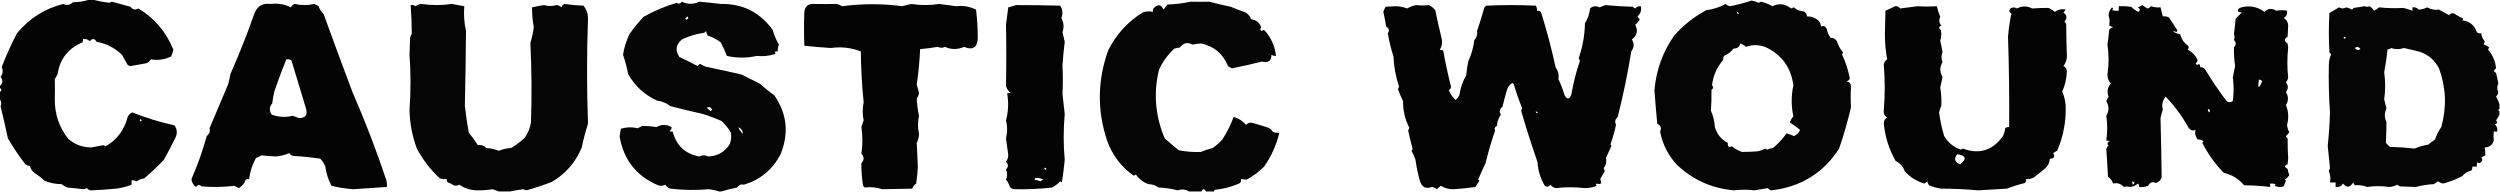
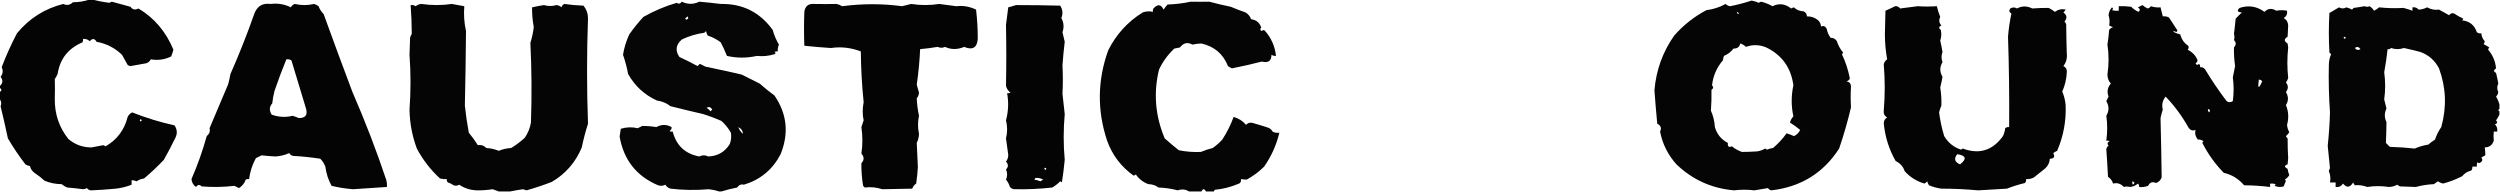
<svg xmlns="http://www.w3.org/2000/svg" style="shape-rendering:geometricPrecision; text-rendering:geometricPrecision; image-rendering:optimizeQuality; fill-rule:evenodd; clip-rule:evenodd" height="170px" width="2213px" version="1.1">
  <g>
    <path d="M 79.5,-0.5 C 80.167,-0.5 80.833,-0.5 81.5,-0.5C 86.508,0.859 91.674,1.859 97,2.5C 97.561,1.978 98.228,1.645 99,1.5C 104.466,3.052 109.966,4.552 115.5,6C 117.393,8.557 119.727,9.057 122.5,7.5C 136.545,15.819 146.878,27.986 153.5,44C 152.983,46.077 152.316,48.077 151.5,50C 145.697,52.792 139.697,53.625 133.5,52.5C 132.636,54.197 131.303,55.363 129.5,56C 124.84,56.88 120.173,57.713 115.5,58.5C 114.558,58.392 113.725,58.059 113,57.5C 111.394,54.508 109.728,51.508 108,48.5C 101.712,42.439 94.212,38.605 85.5,37C 83.698,33.923 81.698,33.757 79.5,36.5C 77.827,34.914 75.827,34.247 73.5,34.5C 73.65,35.552 73.483,36.552 73,37.5C 60.364,42.816 53.031,52.149 51,65.5C 50.294,67.081 49.46,68.581 48.5,70C 48.681,75.787 48.681,81.62 48.5,87.5C 48.326,100.871 52.326,112.704 60.5,123C 66.334,128.008 73.168,130.508 81,130.5C 84.517,129.873 88.017,129.207 91.5,128.5C 92.167,128.833 92.833,129.167 93.5,129.5C 103.598,123.681 110.098,115.014 113,103.5C 113.899,101.673 115.233,100.34 117,99.5C 129.17,104.319 141.67,108.152 154.5,111C 156.978,114.685 157.144,118.518 155,122.5C 151.857,128.923 148.524,135.256 145,141.5C 139.469,147.366 133.635,152.866 127.5,158C 125.094,158.306 122.927,159.139 121,160.5C 119.56,159.852 118.06,159.519 116.5,159.5C 116.5,160.833 116.5,162.167 116.5,163.5C 112.038,165.282 107.371,166.449 102.5,167C 95.223,167.705 88.057,168.205 81,168.5C 79.289,168.561 77.956,167.894 77,166.5C 75.938,167.097 74.772,167.43 73.5,167.5C 68.851,166.85 64.184,166.35 59.5,166C 57.667,165.252 56.001,164.252 54.5,163C 49.23,162.98 44.23,161.98 39.5,160C 36.681,157.425 33.681,155.092 30.5,153C 28.438,151.468 27.104,149.468 26.5,147C 25.062,146.781 23.729,146.281 22.5,145.5C 16.826,138.145 11.659,130.478 7,122.5C 4.971,112.952 2.805,103.452 0.5,94C 1.548,91.605 1.215,89.438 -0.5,87.5C -0.5,85.5 -0.5,83.5 -0.5,81.5C 1.781,80.366 1.781,79.032 -0.5,77.5C -0.5,77.167 -0.5,76.833 -0.5,76.5C 2.571,73.903 2.904,71.07 0.5,68C 2.589,65.385 2.922,62.551 1.5,59.5C 5.248,49.529 9.748,39.529 15,29.5C 25.844,16.312 39.51,7.645 56,3.5C 59.178,4.998 62.011,4.498 64.5,2C 69.788,1.988 74.788,1.155 79.5,-0.5 Z M 124.5,105.5 C 125.773,106.077 125.773,106.743 124.5,107.5C 123.537,107.03 123.537,106.363 124.5,105.5 Z" fill="#000100" style="opacity:0.981" />
  </g>
  <g>
    <path d="M 1550.5,0.5 C 1552.75,0.936 1554.91,1.603 1557,2.5C 1557.56,1.978 1558.23,1.645 1559,1.5C 1562.58,2.386 1565.91,3.72 1569,5.5C 1574.79,2.66 1580.29,3.327 1585.5,7.5C 1586.29,7.069 1587.13,6.735 1588,6.5C 1590.33,8.774 1593.16,9.941 1596.5,10C 1598.44,10.908 1599.44,12.408 1599.5,14.5C 1603.25,14.402 1606.58,15.569 1609.5,18C 1611,19.491 1611.84,21.324 1612,23.5C 1614.09,22.5 1615.76,23.167 1617,25.5C 1617.6,28.54 1618.76,31.206 1620.5,33.5C 1622.9,33.393 1624.74,34.393 1626,36.5C 1627.2,40.194 1629.03,43.528 1631.5,46.5C 1631.29,47.086 1630.96,47.586 1630.5,48C 1633.73,54.859 1636.06,62.026 1637.5,69.5C 1636.91,70.799 1635.91,71.632 1634.5,72C 1637.05,72.422 1638.38,73.922 1638.5,76.5C 1638.13,82.715 1638.13,88.882 1638.5,95C 1635.6,107.368 1632.1,119.535 1628,131.5C 1614.05,153.163 1594.05,165.496 1568,168.5C 1566.74,168.241 1565.74,167.574 1565,166.5C 1561.05,167.231 1557.05,167.898 1553,168.5C 1547.08,167.762 1541.08,167.762 1535,168.5C 1515.26,166.792 1498.26,159.126 1484,145.5C 1476.49,137.149 1471.66,127.482 1469.5,116.5C 1470.99,113.459 1470.16,111.126 1467,109.5C 1466.05,99.663 1465.22,89.829 1464.5,80C 1465.99,62.152 1471.83,45.985 1482,31.5C 1490.19,22.182 1499.69,14.682 1510.5,9C 1516.65,8.219 1522.32,6.386 1527.5,3.5C 1528.61,4.611 1529.94,5.278 1531.5,5.5C 1538.06,4.196 1544.39,2.53 1550.5,0.5 Z M 1537.5,10.5 C 1538.29,10.783 1538.96,11.283 1539.5,12C 1538.18,12.528 1537.52,12.028 1537.5,10.5 Z M 1540.5,38.5 C 1542.39,39.048 1544.06,40.048 1545.5,41.5C 1551.49,39.318 1557.49,39.484 1563.5,42C 1577.43,48.786 1585.43,59.953 1587.5,75.5C 1585.51,84.756 1585.51,93.923 1587.5,103C 1586.03,104.552 1585.03,106.386 1584.5,108.5C 1587.61,110.438 1590.61,112.604 1593.5,115C 1592.33,117.5 1590.5,119.333 1588,120.5C 1585.75,119.44 1583.58,118.607 1581.5,118C 1578.11,122.74 1574.11,127.073 1569.5,131C 1567.57,131.251 1565.73,131.751 1564,132.5C 1563.59,132.043 1563.09,131.709 1562.5,131.5C 1560.33,132.792 1558,133.625 1555.5,134C 1550.86,134.317 1546.36,134.484 1542,134.5C 1538.71,133.355 1535.71,131.688 1533,129.5C 1530.34,130.694 1529.18,129.694 1529.5,126.5C 1523.75,123.566 1519.91,118.9 1518,112.5C 1517.71,107.39 1516.55,102.557 1514.5,98C 1514.95,92.061 1515.12,85.894 1515,79.5C 1516.74,78.351 1516.91,77.017 1515.5,75.5C 1516.42,67.24 1519.59,59.907 1525,53.5C 1525.33,52.167 1525.67,50.833 1526,49.5C 1529.38,48.129 1532.21,45.962 1534.5,43C 1537.84,43.059 1539.84,41.559 1540.5,38.5 Z" fill="#000100" style="opacity:0.98" />
  </g>
  <g>
    <path d="M 638.5,169.5 C 637.833,169.5 637.167,169.5 636.5,169.5C 633.702,168.526 630.702,167.86 627.5,167.5C 616.064,168.49 604.731,168.323 593.5,167C 591.508,166.426 590.008,165.259 589,163.5C 586.936,164.591 584.769,164.758 582.5,164C 563.455,155.936 552.122,141.603 548.5,121C 548.82,118.649 549.153,116.316 549.5,114C 554.492,112.461 559.492,112.294 564.5,113.5C 565.833,112.833 567.167,112.167 568.5,111.5C 572.666,111.465 576.833,111.798 581,112.5C 585.54,109.987 590.04,109.987 594.5,112.5C 594.64,114.124 593.973,115.29 592.5,116C 593.448,116.483 594.448,116.649 595.5,116.5C 598.65,128.817 606.484,136.15 619,138.5C 621.667,137.167 624.333,137.167 627,138.5C 635.311,138.178 641.644,134.511 646,127.5C 647.213,124.232 647.546,120.899 647,117.5C 644.755,113.503 641.922,110.003 638.5,107C 633.28,104.695 627.947,102.695 622.5,101C 612.876,98.78 603.21,96.447 593.5,94C 589.965,91.233 585.965,89.566 581.5,89C 570.442,83.942 561.942,76.109 556,65.5C 554.926,59.72 553.426,54.054 551.5,48.5C 552.446,42.431 554.28,36.431 557,30.5C 560.848,24.995 565.014,19.828 569.5,15C 578.757,9.713 588.591,5.546 599,2.5C 600.703,3.7 602.203,3.367 603.5,1.5C 608.757,4.001 613.924,4.001 619,1.5C 625.4,2.036 631.733,2.702 638,3.5C 657.311,3.13 672.645,10.797 684,26.5C 685.281,31.149 687.114,35.482 689.5,39.5C 688.652,41.409 688.318,43.409 688.5,45.5C 687.448,45.35 686.448,45.517 685.5,46C 686.833,46.667 686.833,47.333 685.5,48C 680.35,49.572 675.184,50.072 670,49.5C 661.081,51.485 652.247,51.485 643.5,49.5C 641.87,45.381 640.037,41.381 638,37.5C 634.538,34.852 630.705,32.852 626.5,31.5C 625.719,30.271 625.219,28.938 625,27.5C 624.5,28 624,28.5 623.5,29C 616.443,29.945 609.776,31.945 603.5,35C 598.171,39.735 597.505,44.901 601.5,50.5C 606.835,52.959 612.168,55.625 617.5,58.5C 618.167,57.833 618.833,57.167 619.5,56.5C 621.167,57.333 622.833,58.167 624.5,59C 635.25,61.216 645.917,63.549 656.5,66C 661.833,68.667 667.167,71.333 672.5,74C 676.652,77.713 680.985,81.213 685.5,84.5C 696.657,100.629 698.49,117.963 691,136.5C 683.904,150.114 673.071,159.114 658.5,163.5C 656.14,162.828 654.14,163.661 652.5,166C 647.653,166.942 642.986,168.108 638.5,169.5 Z M 608.5,14.5 C 609.737,15.743 609.404,16.743 607.5,17.5C 607.167,17.167 606.833,16.833 606.5,16.5C 607.243,15.818 607.909,15.152 608.5,14.5 Z M 625.5,95.5 C 627.456,94.199 629.123,94.699 630.5,97C 630,97.5 629.5,98 629,98.5C 627.961,97.29 626.794,96.29 625.5,95.5 Z M 653.5,112.5 C 656.315,113.901 657.648,115.901 657.5,118.5C 655.722,116.736 654.389,114.736 653.5,112.5 Z" fill="#000100" style="opacity:0.976" />
  </g>
  <g>
    <path d="M 1074.5,169.5 C 1072.17,169.5 1069.83,169.5 1067.5,169.5C 1066.17,166.833 1064.83,166.833 1063.5,169.5C 1059.83,169.5 1056.17,169.5 1052.5,169.5C 1049.52,167.555 1046.19,167.222 1042.5,168.5C 1037.02,167.042 1031.35,166.209 1025.5,166C 1022.86,164.054 1019.86,163.054 1016.5,163C 1011.91,161.313 1008.24,158.48 1005.5,154.5C 1004.83,154.833 1004.17,155.167 1003.5,155.5C 992.379,147.56 984.546,137.227 980,124.5C 971.101,97.757 971.435,71.09 981,44.5C 988.046,30.456 998.213,19.289 1011.5,11C 1014.61,9.92 1017.61,9.754 1020.5,10.5C 1020.35,9.448 1020.52,8.448 1021,7.5C 1024.73,3.398 1027.73,3.731 1030,8.5C 1031.05,6.91 1032.21,5.41 1033.5,4C 1040.42,3.776 1047.25,2.943 1054,1.5C 1059.48,1.598 1064.98,1.598 1070.5,1.5C 1076.77,3.189 1083.11,4.689 1089.5,6C 1093.82,7.824 1098.15,9.491 1102.5,11C 1104.87,12.406 1106.54,14.406 1107.5,17C 1112.1,17.628 1115.1,20.128 1116.5,24.5C 1115.15,25.675 1115.31,26.675 1117,27.5C 1117.72,26.549 1118.55,26.383 1119.5,27C 1125.25,33.399 1128.58,40.899 1129.5,49.5C 1128.07,49.579 1126.74,49.246 1125.5,48.5C 1125.48,53.958 1122.65,55.958 1117,54.5C 1107.98,56.801 1099.15,58.801 1090.5,60.5C 1089.25,59.96 1088.09,59.293 1087,58.5C 1082.72,47.728 1074.89,41.061 1063.5,38.5C 1060.87,38.537 1058.21,38.871 1055.5,39.5C 1051.25,37.073 1047.58,37.906 1044.5,42C 1042.83,42.333 1041.17,42.667 1039.5,43C 1033.81,48.347 1029.31,54.514 1026,61.5C 1020.93,82.227 1022.6,102.561 1031,122.5C 1035.07,126.119 1039.24,129.619 1043.5,133C 1050.02,134.298 1056.52,134.798 1063,134.5C 1066.39,133.071 1069.89,131.904 1073.5,131C 1076.63,128.844 1079.46,126.344 1082,123.5C 1086.09,117.217 1089.43,110.551 1092,103.5C 1096.43,104.74 1100.09,107.074 1103,110.5C 1104.81,108.604 1106.97,108.104 1109.5,109C 1113.81,110.225 1118.14,111.559 1122.5,113C 1124.3,113.637 1125.64,114.803 1126.5,116.5C 1128.4,117.466 1130.4,117.799 1132.5,117.5C 1129.86,128.446 1125.36,138.446 1119,147.5C 1114.42,152.073 1109.25,155.906 1103.5,159C 1101.89,158.981 1100.23,158.815 1098.5,158.5C 1098.86,160.911 1097.86,162.411 1095.5,163C 1089.14,165.636 1082.47,167.303 1075.5,168C 1074.94,168.383 1074.61,168.883 1074.5,169.5 Z" fill="#000100" style="opacity:0.98" />
  </g>
  <g>
    <path d="M 239.5,3.5 C 245.911,2.71 251.911,3.71 257.5,6.5C 258.249,4.988 259.416,3.988 261,3.5C 266.667,4.833 272.333,4.833 278,3.5C 279.473,3.903 280.806,4.57 282,5.5C 283.001,8.173 284.501,10.507 286.5,12.5C 294.853,35.598 303.353,58.598 312,81.5C 323.2,107.2 333.2,133.2 342,159.5C 342.495,161.473 342.662,163.473 342.5,165.5C 332.505,166.135 322.505,166.801 312.5,167.5C 306.073,167.009 299.74,166.009 293.5,164.5C 290.606,159.221 288.773,153.555 288,147.5C 286.999,144.827 285.499,142.493 283.5,140.5C 275.562,139.289 267.562,138.455 259.5,138C 257.939,137.682 256.772,136.849 256,135.5C 252.299,137.22 248.299,138.22 244,138.5C 239.835,138.33 235.668,137.996 231.5,137.5C 229.833,138.333 228.167,139.167 226.5,140C 223.345,145.784 221.345,151.951 220.5,158.5C 219.448,158.351 218.448,158.517 217.5,159C 216.417,162.248 214.417,164.748 211.5,166.5C 210.167,165.833 208.833,165.167 207.5,164.5C 197.881,165.641 188.214,165.807 178.5,165C 176.76,163.173 175.093,163.34 173.5,165.5C 171.105,163.877 169.772,161.544 169.5,158.5C 174.888,146.169 179.388,133.503 183,120.5C 185.384,118.51 186.217,116.176 185.5,113.5C 191.041,100.429 196.541,87.43 202,74.5C 202.794,71.528 203.461,68.528 204,65.5C 211.792,47.846 218.792,30.179 225,12.5C 227.462,5.53 232.295,2.53 239.5,3.5 Z M 253.5,52.5 C 255.144,52.286 256.644,52.62 258,53.5C 262.333,67.833 266.667,82.167 271,96.5C 272.376,101.912 270.21,104.579 264.5,104.5C 262.705,103.735 260.872,103.068 259,102.5C 252.953,104.044 246.786,103.711 240.5,101.5C 238.166,97.845 238.333,94.512 241,91.5C 241.388,87.781 242.055,84.114 243,80.5C 246.198,71.095 249.698,61.762 253.5,52.5 Z" fill="#000100" style="opacity:0.981" />
  </g>
  <g>
    <path d="M 451.5,169.5 C 448.167,169.5 444.833,169.5 441.5,169.5C 439.782,168.776 437.948,168.109 436,167.5C 431.157,168.259 426.324,168.592 421.5,168.5C 416.006,168.201 411.006,166.534 406.5,163.5C 404.902,164.485 403.235,164.651 401.5,164C 400,162.885 398.333,162.052 396.5,161.5C 395.614,160.675 395.281,159.675 395.5,158.5C 393.473,158.662 391.473,158.495 389.5,158C 381.108,150.287 374.275,141.454 369,131.5C 364.864,120.438 362.697,108.938 362.5,97C 363.68,80.825 363.68,64.658 362.5,48.5C 362.667,43.5 362.833,38.5 363,33.5C 363.309,32.234 363.809,31.067 364.5,30C 364.475,21.551 364.141,13.051 363.5,4.5C 365.144,4.286 366.644,4.62 368,5.5C 369.438,4.282 371.105,3.615 373,3.5C 382.011,4.805 391.011,4.805 400,3.5C 403.718,4.096 407.384,4.762 411,5.5C 410.4,12.968 410.9,20.301 412.5,27.5C 412.32,49.296 411.986,71.296 411.5,93.5C 412.34,101.553 413.507,109.553 415,117.5C 417.911,120.99 420.578,124.656 423,128.5C 425.755,127.932 428.255,128.765 430.5,131C 434.32,131.235 437.987,132.068 441.5,133.5C 445.013,132.068 448.68,131.235 452.5,131C 456.783,128.385 460.783,125.385 464.5,122C 467.3,117.942 469.134,113.442 470,108.5C 470.805,84.932 470.638,61.432 469.5,38C 470.958,33.206 471.958,28.54 472.5,24C 471.422,18.233 470.922,12.399 471,6.5C 474.436,5.714 477.936,5.047 481.5,4.5C 485.143,5.576 488.81,5.576 492.5,4.5C 494.32,4.649 495.82,5.316 497,6.5C 497.368,5.09 498.201,4.09 499.5,3.5C 505.115,4.289 510.782,4.789 516.5,5C 519.09,8.105 520.424,11.772 520.5,16C 519.376,47.314 519.376,78.48 520.5,109.5C 518.221,116.645 516.388,123.645 515,130.5C 509.516,143.673 500.683,153.839 488.5,161C 481.115,163.869 473.615,166.369 466,168.5C 465,168.167 464,167.833 463,167.5C 459.015,168.072 455.182,168.739 451.5,169.5 Z" fill="#000100" style="opacity:0.98" />
  </g>
  <g>
    <path d="M 720.5,3.5 C 727.141,3.623 733.807,3.623 740.5,3.5C 742.274,3.887 743.941,4.553 745.5,5.5C 763.353,3.142 781.019,3.142 798.5,5.5C 801.167,4.833 803.833,4.167 806.5,3.5C 814.807,4.772 823.14,4.772 831.5,3.5C 836.5,4.167 841.5,4.833 846.5,5.5C 852.506,4.766 858.339,5.766 864,8.5C 865.053,17.332 865.553,25.998 865.5,34.5C 864.895,42.289 860.895,44.623 853.5,41.5C 847.578,44.005 841.912,44.005 836.5,41.5C 834.383,42.532 832.217,42.532 830,41.5C 824.639,42.398 819.473,43.065 814.5,43.5C 814.024,54.085 813.024,64.585 811.5,75C 812.167,77.333 812.833,79.667 813.5,82C 813.385,83.895 812.718,85.562 811.5,87C 811.697,92.073 812.364,97.239 813.5,102.5C 812.342,107.8 812.342,113.133 813.5,118.5C 813.422,121.32 812.755,123.987 811.5,126.5C 811.796,133.71 812.129,140.876 812.5,148C 812.206,152.854 811.706,157.688 811,162.5C 809.325,163.595 808.158,165.095 807.5,167C 798.71,167.196 789.877,167.363 781,167.5C 775.861,165.813 770.694,165.313 765.5,166C 765,165.5 764.5,165 764,164.5C 762.926,157.775 762.426,151.109 762.5,144.5C 765.1,141.706 765.1,138.873 762.5,136C 763.68,128.388 763.68,120.554 762.5,112.5C 763.167,110.5 763.833,108.5 764.5,106.5C 763.387,101.381 763.387,96.047 764.5,90.5C 762.971,75.487 762.138,60.487 762,45.5C 753.297,42.182 744.464,41.182 735.5,42.5C 727.597,41.998 719.763,41.331 712,40.5C 711.626,30.422 711.626,20.422 712,10.5C 712.694,5.486 715.527,3.153 720.5,3.5 Z" fill="#000100" style="opacity:0.981" />
  </g>
  <g>
    <path d="M 899.5,4.5 C 912.434,4.484 925.434,4.651 938.5,5C 940.708,8.463 941.041,12.13 939.5,16C 941.699,19.968 942.032,24.134 940.5,28.5C 941.219,31.312 941.886,34.146 942.5,37C 941.645,43.968 940.978,50.968 940.5,58C 940.943,66.216 940.943,74.549 940.5,83C 941.214,88.986 941.88,94.986 942.5,101C 941.272,114.63 941.272,128.13 942.5,141.5C 941.865,148.178 941.032,154.845 940,161.5C 939.586,161.043 939.086,160.709 938.5,160.5C 936.406,162.596 934.073,164.429 931.5,166C 920.636,167.199 909.803,167.699 899,167.5C 896.966,167.646 895.299,166.98 894,165.5C 893.269,163.101 892.102,160.935 890.5,159C 891.833,156 891.833,153 890.5,150C 892.731,147.803 892.731,145.47 890.5,143C 891.894,141.261 892.561,139.261 892.5,137C 891.874,132.161 891.208,127.327 890.5,122.5C 891.833,117.167 891.833,111.833 890.5,106.5C 892.646,98.564 892.98,90.564 891.5,82.5C 892.552,82.65 893.552,82.483 894.5,82C 892.438,80.468 891.104,78.468 890.5,76C 890.864,58.066 890.864,40.066 890.5,22C 891.19,16.865 891.857,11.698 892.5,6.5C 894.969,5.832 897.302,5.165 899.5,4.5 Z M 924.5,148.5 C 926.337,148.639 926.67,149.306 925.5,150.5C 924.702,150.043 924.369,149.376 924.5,148.5 Z M 916.5,157.5 C 918.989,157.298 921.323,157.798 923.5,159C 922.584,159.374 921.75,159.874 921,160.5C 919.266,159.751 917.433,159.251 915.5,159C 916.056,158.617 916.389,158.117 916.5,157.5 Z" fill="#000100" style="opacity:0.983" />
  </g>
  <g>
-     <path d="M 1253.5,4.5 C 1257.41,4.951 1261.24,4.951 1265,4.5C 1267.13,5.632 1268.97,7.132 1270.5,9C 1272.17,17.212 1274.01,25.379 1276,33.5C 1277.02,37.317 1276.52,40.817 1274.5,44C 1275.45,44.483 1276.45,44.65 1277.5,44.5C 1279.44,55.43 1281.77,66.264 1284.5,77C 1284.24,78.261 1283.57,79.261 1282.5,80C 1283.92,83.251 1285.92,86.085 1288.5,88.5C 1290.15,87.221 1291.31,85.555 1292,83.5C 1292.89,77.342 1294.89,71.675 1298,66.5C 1298.3,62.106 1298.97,57.773 1300,53.5C 1302.68,47.779 1304.35,41.779 1305,35.5C 1307.21,33.049 1308.04,30.382 1307.5,27.5C 1309.86,20.515 1312.03,13.514 1314,6.5C 1314.5,6 1315,5.5 1315.5,5C 1330.17,4.333 1344.83,4.333 1359.5,5C 1360.38,6.356 1360.71,7.856 1360.5,9.5C 1361.82,9.33 1362.99,9.663 1364,10.5C 1369.07,26.485 1373.41,42.819 1377,59.5C 1379.32,62.774 1380.16,66.274 1379.5,70C 1381.71,74.627 1383.54,79.46 1385,84.5C 1387.3,88.395 1389.3,88.062 1391,83.5C 1392.7,73.427 1395.2,63.594 1398.5,54C 1398.26,53.127 1397.93,52.294 1397.5,51.5C 1400.97,41.352 1402.8,31.019 1403,20.5C 1405.54,16.563 1407.04,12.23 1407.5,7.5C 1410.07,5.287 1412.91,4.954 1416,6.5C 1417.67,5.833 1419.33,5.167 1421,4.5C 1429.13,5.289 1437.3,5.789 1445.5,6C 1446.03,6.692 1446.69,7.192 1447.5,7.5C 1448.84,5.995 1450.51,5.328 1452.5,5.5C 1453.23,9.219 1452.23,12.219 1449.5,14.5C 1450.17,15.5 1450.83,16.5 1451.5,17.5C 1450.35,19.149 1449.02,20.649 1447.5,22C 1450.19,27.011 1449.19,31.345 1444.5,35C 1446.8,38.433 1446.63,41.933 1444,45.5C 1440.86,65.028 1436.86,84.361 1432,103.5C 1429.71,105.516 1429.21,107.849 1430.5,110.5C 1429.22,116.463 1427.55,122.297 1425.5,128C 1425.83,128.333 1426.17,128.667 1426.5,129C 1424.83,132.715 1423.16,136.382 1421.5,140C 1422.34,143.197 1421.67,146.197 1419.5,149C 1420.06,149.725 1420.39,150.558 1420.5,151.5C 1419.2,153.81 1417.87,156.143 1416.5,158.5C 1418.27,162.292 1417.27,163.626 1413.5,162.5C 1412.49,162.938 1412.49,163.604 1413.5,164.5C 1409.97,165.878 1406.31,166.545 1402.5,166.5C 1394,165.5 1385.67,165.5 1377.5,166.5C 1375.37,166.27 1373.71,165.27 1372.5,163.5C 1371.06,165.401 1369.4,165.734 1367.5,164.5C 1363.62,158.024 1361.45,151.024 1361,143.5C 1355.8,128.543 1350.97,113.377 1346.5,98C 1346.64,97.228 1346.98,96.561 1347.5,96C 1344.62,88.98 1342.12,81.814 1340,74.5C 1339.59,74.043 1339.09,73.709 1338.5,73.5C 1336.28,74.924 1334.78,76.924 1334,79.5C 1332.51,84.457 1331.18,89.457 1330,94.5C 1327.44,96.393 1326.94,98.727 1328.5,101.5C 1326.48,104.538 1325.31,107.871 1325,111.5C 1323.02,112.543 1322.52,113.877 1323.5,115.5C 1320.19,125.067 1317.36,134.733 1315,144.5C 1312.62,149.313 1310.46,154.146 1308.5,159C 1308.83,159.333 1309.17,159.667 1309.5,160C 1308.33,161.833 1307.17,163.667 1306,165.5C 1299.75,166.456 1293.25,167.123 1286.5,167.5C 1282.48,167.548 1278.81,166.548 1275.5,164.5C 1274.19,165.313 1273.02,166.313 1272,167.5C 1270.69,166.427 1269.19,165.76 1267.5,165.5C 1262.27,167.467 1258.77,165.8 1257,160.5C 1255.21,154.341 1253.88,148.008 1253,141.5C 1252.11,138.716 1250.94,136.05 1249.5,133.5C 1249.71,132.914 1250.04,132.414 1250.5,132C 1249.05,126.562 1247.71,121.062 1246.5,115.5C 1246.93,114.707 1247.26,113.873 1247.5,113C 1243.71,105.684 1241.88,97.851 1242,89.5C 1240.31,86.116 1238.81,82.616 1237.5,79C 1237.64,78.228 1237.98,77.561 1238.5,77C 1235.47,67.804 1233.81,58.804 1233.5,50C 1231.33,43.326 1229.66,36.492 1228.5,29.5C 1230.1,27.017 1229.6,25.017 1227,23.5C 1226.38,19.112 1225.55,14.778 1224.5,10.5C 1225.07,8.941 1225.74,7.441 1226.5,6C 1229.5,5.833 1232.5,5.667 1235.5,5.5C 1239.03,5.589 1242.36,6.256 1245.5,7.5C 1248.09,6.083 1250.76,5.083 1253.5,4.5 Z M 1359.5,98.5 C 1360.29,98.783 1360.96,99.283 1361.5,100C 1360.18,100.528 1359.52,100.028 1359.5,98.5 Z" fill="#000100" style="opacity:0.981" />
-   </g>
+     </g>
  <g>
    <path d="M 1896.5,4.5 C 1897.86,5.685 1899.36,6.685 1901,7.5C 1902.26,7.241 1903.26,6.574 1904,5.5C 1906.72,6.444 1909.55,6.777 1912.5,6.5C 1913.17,9.167 1913.83,11.833 1914.5,14.5C 1916.47,14.261 1918.3,14.594 1920,15.5C 1922.52,19.344 1925.02,23.177 1927.5,27C 1927.17,27.5 1926.83,28 1926.5,28.5C 1925.55,27.674 1924.55,27.508 1923.5,28C 1925.55,29.08 1927.72,29.914 1930,30.5C 1931.08,34.812 1933.41,38.145 1937,40.5C 1937.68,41.784 1937.52,42.95 1936.5,44C 1940.33,45.833 1943.17,48.667 1945,52.5C 1945.51,53.996 1945.01,55.163 1943.5,56C 1944.32,57.688 1945.32,57.855 1946.5,56.5C 1947.39,57.325 1947.72,58.325 1947.5,59.5C 1949.39,59.297 1950.89,59.963 1952,61.5C 1957.83,71.146 1964.16,80.479 1971,89.5C 1972.81,90.76 1974.65,90.76 1976.5,89.5C 1977.43,82.396 1977.43,75.396 1976.5,68.5C 1977.17,65.167 1977.83,61.833 1978.5,58.5C 1977.73,53.151 1977.4,47.651 1977.5,42C 1979.56,39.599 1979.56,37.433 1977.5,35.5C 1978.07,33.84 1978.07,32.006 1977.5,30C 1978.1,25.512 1978.6,21.012 1979,16.5C 1980.76,14.604 1982.6,12.771 1984.5,11C 1980.52,10.77 1979.85,9.437 1982.5,7C 1990.49,4.403 1997.83,5.57 2004.5,10.5C 2007.57,7.375 2011.07,7.042 2015,9.5C 2018.07,8.862 2021.24,8.862 2024.5,9.5C 2024.92,12.325 2023.92,14.491 2021.5,16C 2024.02,17.338 2025.35,19.504 2025.5,22.5C 2025.33,25.686 2025.16,29.02 2025,32.5C 2021.67,34.5 2021.67,36.5 2025,38.5C 2025.17,39.667 2025.33,40.833 2025.5,42C 2024.54,51.066 2024.54,60.066 2025.5,69C 2025.1,70.473 2024.43,71.806 2023.5,73C 2025.77,75.718 2025.77,78.551 2023.5,81.5C 2025.88,85.505 2025.88,89.338 2023.5,93C 2025.83,98.64 2026.17,104.473 2024.5,110.5C 2024.67,112.839 2025.34,115.006 2026.5,117C 2025.69,118.314 2024.69,119.481 2023.5,120.5C 2023.81,121.308 2024.31,121.975 2025,122.5C 2024.98,128.409 2025.15,134.243 2025.5,140C 2025.33,141.833 2025.17,143.667 2025,145.5C 2021.94,146.529 2021.94,147.862 2025,149.5C 2025.25,151.433 2025.75,153.266 2026.5,155C 2025.5,156.667 2024.17,158 2022.5,159C 2022.83,159.333 2023.17,159.667 2023.5,160C 2022.83,161.667 2022.17,163.333 2021.5,165C 2018.77,165.818 2016.11,165.652 2013.5,164.5C 2013.71,163.914 2014.04,163.414 2014.5,163C 2012.87,162.506 2011.2,162.34 2009.5,162.5C 2009.5,163.5 2009.5,164.5 2009.5,165.5C 2001.7,164.568 1994.03,164.068 1986.5,164C 1981.45,158.168 1975.45,154.502 1968.5,153C 1960.84,145.168 1954.51,136.335 1949.5,126.5C 1949.71,125.914 1950.04,125.414 1950.5,125C 1948.92,123.86 1947.26,123.36 1945.5,123.5C 1943.38,120.837 1942.71,118.004 1943.5,115C 1940.78,116.07 1938.61,115.237 1937,112.5C 1931.49,102.653 1924.82,93.653 1917,85.5C 1914.25,88.932 1913.41,92.766 1914.5,97C 1913.69,99.46 1913.02,101.96 1912.5,104.5C 1912.95,122.014 1913.29,139.514 1913.5,157C 1912.65,159.457 1910.99,161.124 1908.5,162C 1905.41,160.537 1903.08,161.371 1901.5,164.5C 1898.91,165.48 1896.25,165.813 1893.5,165.5C 1893.72,164.325 1893.39,163.325 1892.5,162.5C 1890.51,164.251 1888.18,165.251 1885.5,165.5C 1883.46,164.99 1881.63,164.99 1880,165.5C 1877.31,162.551 1874.14,161.551 1870.5,162.5C 1869.72,159.934 1868.22,157.934 1866,156.5C 1865.58,148.16 1865.08,139.993 1864.5,132C 1864.75,130.674 1865.42,129.674 1866.5,129C 1865.07,127.286 1865.41,125.953 1867.5,125C 1866.55,124.517 1865.55,124.351 1864.5,124.5C 1865.55,116.878 1865.55,109.545 1864.5,102.5C 1867.07,98.198 1867.07,93.865 1864.5,89.5C 1865.17,88.167 1865.83,86.833 1866.5,85.5C 1864.87,81.191 1865.54,77.357 1868.5,74C 1866.54,71.808 1865.54,69.141 1865.5,66C 1866.83,57.006 1866.83,48.172 1865.5,39.5C 1866.21,35.197 1866.71,30.863 1867,26.5C 1867.9,25.299 1869.07,24.465 1870.5,24C 1869.23,23.691 1868.07,23.191 1867,22.5C 1867.65,19.501 1867.49,16.501 1866.5,13.5C 1866.76,10.74 1867.76,8.406 1869.5,6.5C 1870.71,7.274 1870.71,8.107 1869.5,9C 1871.47,9.495 1873.47,9.662 1875.5,9.5C 1875.5,8.167 1875.5,6.833 1875.5,5.5C 1879.18,5.335 1882.85,5.501 1886.5,6C 1888.41,7.87 1890.57,9.37 1893,10.5C 1894.63,9.181 1894.46,7.848 1892.5,6.5C 1893.95,5.828 1895.28,5.161 1896.5,4.5 Z M 1999.5,70.5 C 2000.76,70.461 2001.76,70.961 2002.5,72C 1999.38,79.082 1998.38,78.582 1999.5,70.5 Z M 1954.5,96.5 C 1956.46,96.948 1956.8,97.948 1955.5,99.5C 1954.61,98.675 1954.28,97.675 1954.5,96.5 Z M 1887.5,160.5 C 1889.76,161.238 1889.93,162.238 1888,163.5C 1887.52,162.552 1887.35,161.552 1887.5,160.5 Z" fill="#000100" style="opacity:0.983" />
  </g>
  <g>
    <path d="M 1677.5,5.5 C 1679.39,5.296 1680.89,5.963 1682,7.5C 1687.13,6.81 1692.3,6.144 1697.5,5.5C 1703.1,5.877 1708.76,5.877 1714.5,5.5C 1715.25,8.749 1716.25,11.915 1717.5,15C 1716.12,17.825 1716.46,20.325 1718.5,22.5C 1716.14,23.654 1715.98,24.987 1718,26.5C 1718.7,29.712 1718.54,32.879 1717.5,36C 1718.27,39.308 1718.94,42.641 1719.5,46C 1718.37,49.063 1718.37,52.063 1719.5,55C 1716.92,59.303 1716.92,63.637 1719.5,68C 1719.03,70.886 1718.37,74.053 1717.5,77.5C 1718.37,82.893 1718.7,88.226 1718.5,93.5C 1717.63,95.432 1716.97,97.432 1716.5,99.5C 1717.4,106.629 1718.9,113.629 1721,120.5C 1724.56,126.429 1729.56,130.429 1736,132.5C 1736.41,132.043 1736.91,131.709 1737.5,131.5C 1752,136.91 1763.84,133.244 1773,120.5C 1774.04,118.285 1774.71,115.952 1775,113.5C 1776.01,112.663 1777.18,112.33 1778.5,112.5C 1778.71,85.459 1778.38,58.792 1777.5,32.5C 1778.05,25.575 1779.05,18.741 1780.5,12C 1778.47,10.806 1778.14,9.306 1779.5,7.5C 1781.48,6.294 1783.48,6.294 1785.5,7.5C 1789.73,5.134 1794.23,5.134 1799,7.5C 1803.7,7.145 1808.53,6.978 1813.5,7C 1815.45,7.983 1817.28,9.15 1819,10.5C 1821.93,8.348 1825.09,7.682 1828.5,8.5C 1828.02,9.478 1827.36,10.311 1826.5,11C 1829.74,13.419 1830.07,16.085 1827.5,19C 1828.13,19.75 1828.63,20.584 1829,21.5C 1829.08,30.137 1829.25,38.637 1829.5,47C 1830.04,51.356 1829.04,55.189 1826.5,58.5C 1828.92,59.729 1829.92,61.729 1829.5,64.5C 1829.18,70.306 1827.84,75.806 1825.5,81C 1827.13,84.822 1828.13,88.822 1828.5,93C 1829.06,107.077 1826.56,120.577 1821,133.5C 1819.79,134.071 1818.63,134.738 1817.5,135.5C 1819.27,138.85 1818.27,140.516 1814.5,140.5C 1814.34,143.841 1813.01,146.674 1810.5,149C 1807.19,151.636 1803.86,154.303 1800.5,157C 1798.32,158.202 1795.99,158.702 1793.5,158.5C 1793.67,159.822 1793.34,160.989 1792.5,162C 1787.03,163.292 1781.69,164.959 1776.5,167C 1768,167.445 1759.5,167.945 1751,168.5C 1740.09,167.492 1729.26,166.992 1718.5,167C 1714.7,166.466 1711.03,165.466 1707.5,164C 1706.81,162.933 1706.31,161.766 1706,160.5C 1705.31,161.357 1704.48,162.023 1703.5,162.5C 1696.57,160.457 1690.73,156.791 1686,151.5C 1684.69,147.464 1682.03,144.464 1678,142.5C 1672.13,132.216 1668.63,121.049 1667.5,109C 1667.61,106.745 1668.61,105.078 1670.5,104C 1668.17,102.667 1667.17,100.667 1667.5,98C 1668.65,84.436 1668.65,70.77 1667.5,57C 1667.9,55.103 1668.9,53.603 1670.5,52.5C 1669.2,45.334 1668.53,38 1668.5,30.5C 1668.67,23.5 1668.83,16.5 1669,9.5C 1671.95,8.225 1674.79,6.892 1677.5,5.5 Z M 1732.5,136.5 C 1740.41,137.648 1741.25,140.648 1735,145.5C 1730.24,143.473 1729.41,140.473 1732.5,136.5 Z" fill="#000100" style="opacity:0.982" />
  </g>
  <g>
    <path d="M 2212.5,92.5 C 2212.5,93.833 2212.5,95.167 2212.5,96.5C 2211.17,97.167 2211.17,97.833 2212.5,98.5C 2212.5,99.5 2212.5,100.5 2212.5,101.5C 2211.7,103.189 2210.7,104.855 2209.5,106.5C 2211.02,108.156 2210.69,109.323 2208.5,110C 2210.25,111.754 2210.92,113.921 2210.5,116.5C 2209.5,116.5 2208.5,116.5 2207.5,116.5C 2207.22,119.347 2207.22,122.013 2207.5,124.5C 2206.21,128.465 2203.55,130.465 2199.5,130.5C 2199.85,132.869 2200.02,135.203 2200,137.5C 2198.79,138.071 2197.63,138.738 2196.5,139.5C 2197.86,141.306 2197.53,142.806 2195.5,144C 2194.55,144.617 2193.72,144.451 2193,143.5C 2192.51,144.793 2192.34,146.127 2192.5,147.5C 2191.17,147.5 2189.83,147.5 2188.5,147.5C 2188.67,148.822 2188.34,149.989 2187.5,151C 2184.24,151.749 2181.58,153.416 2179.5,156C 2173.77,158.901 2168.1,161.068 2162.5,162.5C 2160.9,162.061 2159.4,161.394 2158,160.5C 2156.83,161.34 2155.66,162.173 2154.5,163C 2149.06,163.243 2143.72,164.077 2138.5,165.5C 2133.9,165.278 2129.24,165.112 2124.5,165C 2123.58,164.626 2122.75,164.126 2122,163.5C 2119.79,164.76 2117.29,165.426 2114.5,165.5C 2108.12,164.523 2101.79,164.523 2095.5,165.5C 2091.78,164.111 2088.11,163.611 2084.5,164C 2083.87,163.25 2083.37,162.416 2083,161.5C 2080.29,166.109 2077.29,166.443 2074,162.5C 2072.49,164.919 2070.32,165.919 2067.5,165.5C 2067.5,164.167 2067.5,162.833 2067.5,161.5C 2065.83,161.5 2064.17,161.5 2062.5,161.5C 2063.21,158.24 2062.88,154.906 2061.5,151.5C 2061.61,150.558 2061.94,149.725 2062.5,149C 2061.83,142.333 2061.17,135.667 2060.5,129C 2061.55,119.25 2062.22,109.417 2062.5,99.5C 2061.51,85.428 2061.18,71.428 2061.5,57.5C 2061.55,54.061 2062.22,50.894 2063.5,48C 2063,47.5 2062.5,47 2062,46.5C 2061.33,34.833 2061.33,23.167 2062,11.5C 2064.8,9.906 2067.64,8.239 2070.5,6.5C 2072.65,7.758 2074.82,7.758 2077,6.5C 2078.76,6.976 2080.43,7.642 2082,8.5C 2082.5,8 2083,7.5 2083.5,7C 2086.68,6.593 2089.85,6.093 2093,5.5C 2094.67,6.166 2096.17,6.166 2097.5,5.5C 2099.17,6.5 2100.5,7.833 2101.5,9.5C 2103.13,8.703 2104.63,7.703 2106,6.5C 2113.13,7.272 2120.3,7.439 2127.5,7C 2130.26,7.674 2132.93,8.507 2135.5,9.5C 2135.5,8.5 2135.5,7.5 2135.5,6.5C 2137.72,6.178 2139.56,6.845 2141,8.5C 2143.39,8.469 2145.89,7.803 2148.5,6.5C 2151.91,8.378 2155.41,9.045 2159,8.5C 2162.07,10.168 2165.07,11.834 2168,13.5C 2169.13,11.789 2170.63,11.289 2172.5,12C 2175.01,13.757 2177.68,15.257 2180.5,16.5C 2180.29,17.086 2179.96,17.586 2179.5,18C 2186.09,18.764 2190.43,22.264 2192.5,28.5C 2193.69,29.429 2195.02,29.762 2196.5,29.5C 2196.67,32.179 2197.67,34.513 2199.5,36.5C 2199.39,37.442 2199.06,38.275 2198.5,39C 2200.17,40 2201.83,41 2203.5,42C 2202.98,42.561 2202.64,43.228 2202.5,44C 2206.56,48.684 2208.89,54.184 2209.5,60.5C 2207.16,62.073 2207.16,63.406 2209.5,64.5C 2210.29,67.647 2210.96,70.813 2211.5,74C 2210.24,76.488 2210.24,78.988 2211.5,81.5C 2211.28,83.055 2210.61,84.389 2209.5,85.5C 2210.87,87.764 2211.87,90.097 2212.5,92.5 Z M 2074.5,33.5 C 2075.08,32.227 2075.74,32.227 2076.5,33.5C 2076.03,34.463 2075.36,34.463 2074.5,33.5 Z M 2084.5,42.5 C 2086.42,41.059 2088.09,41.393 2089.5,43.5C 2087.6,44.652 2085.94,44.319 2084.5,42.5 Z M 2116.5,42.5 C 2120.31,43.793 2124.14,43.793 2128,42.5C 2132.56,43.49 2137.39,44.657 2142.5,46C 2149.83,48.653 2155.33,53.486 2159,60.5C 2165.28,77.462 2165.94,94.795 2161,112.5C 2158.65,115.862 2156.82,119.528 2155.5,123.5C 2153.4,124.898 2151.4,126.398 2149.5,128C 2145.35,128.661 2141.35,129.827 2137.5,131.5C 2130.22,130.7 2122.88,130.2 2115.5,130C 2114.33,128.833 2113.17,127.667 2112,126.5C 2112.28,120.281 2112.44,114.114 2112.5,108C 2110.57,104.153 2110.57,100.153 2112.5,96C 2111.83,93.333 2111.17,90.667 2110.5,88C 2111.61,80.106 2111.61,72.106 2110.5,64C 2111.76,57.191 2112.76,50.358 2113.5,43.5C 2114.79,43.737 2115.79,43.404 2116.5,42.5 Z" fill="#000100" style="opacity:0.978" />
  </g>
</svg>